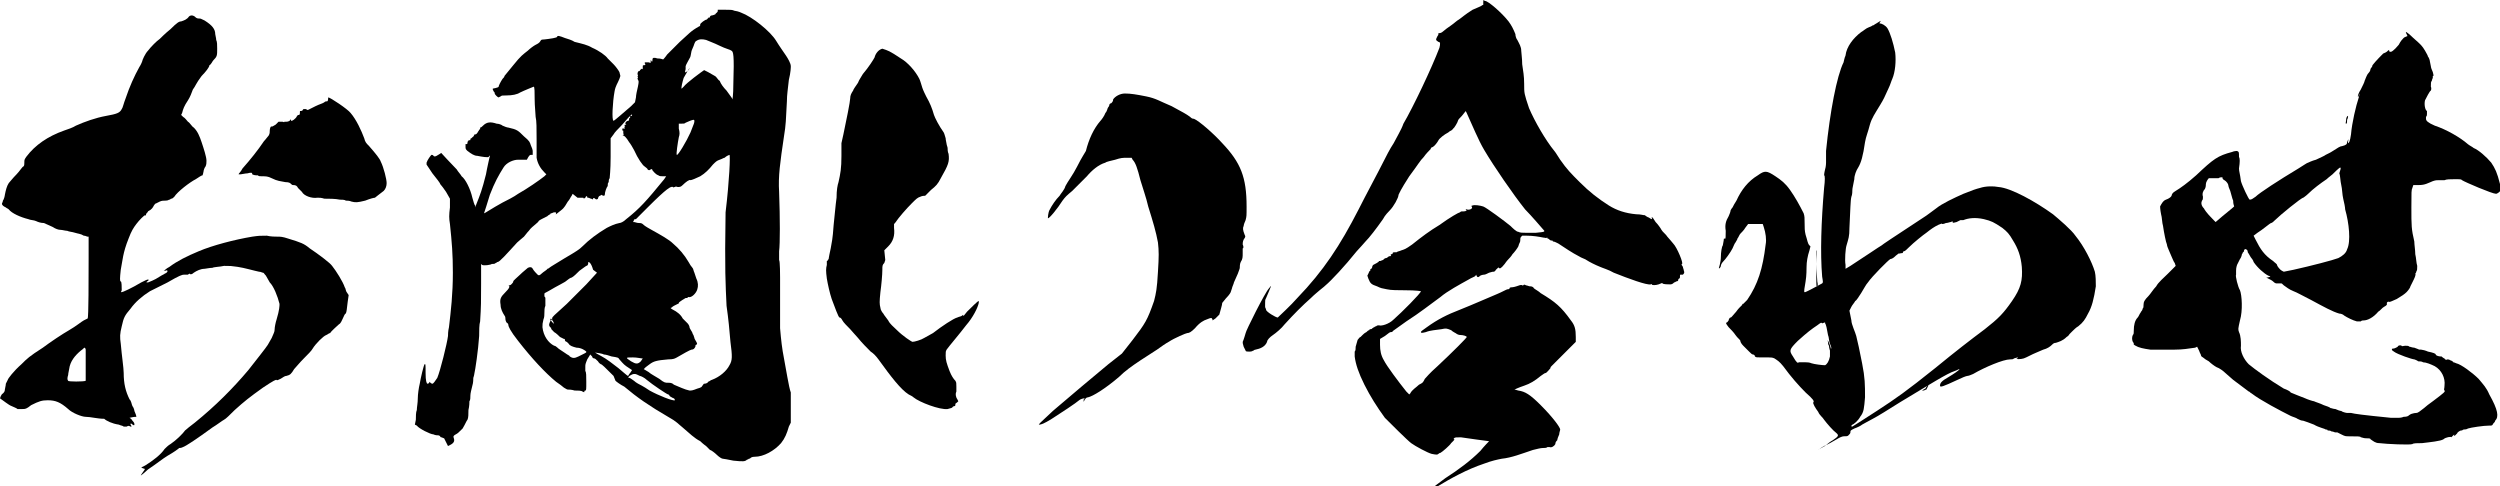
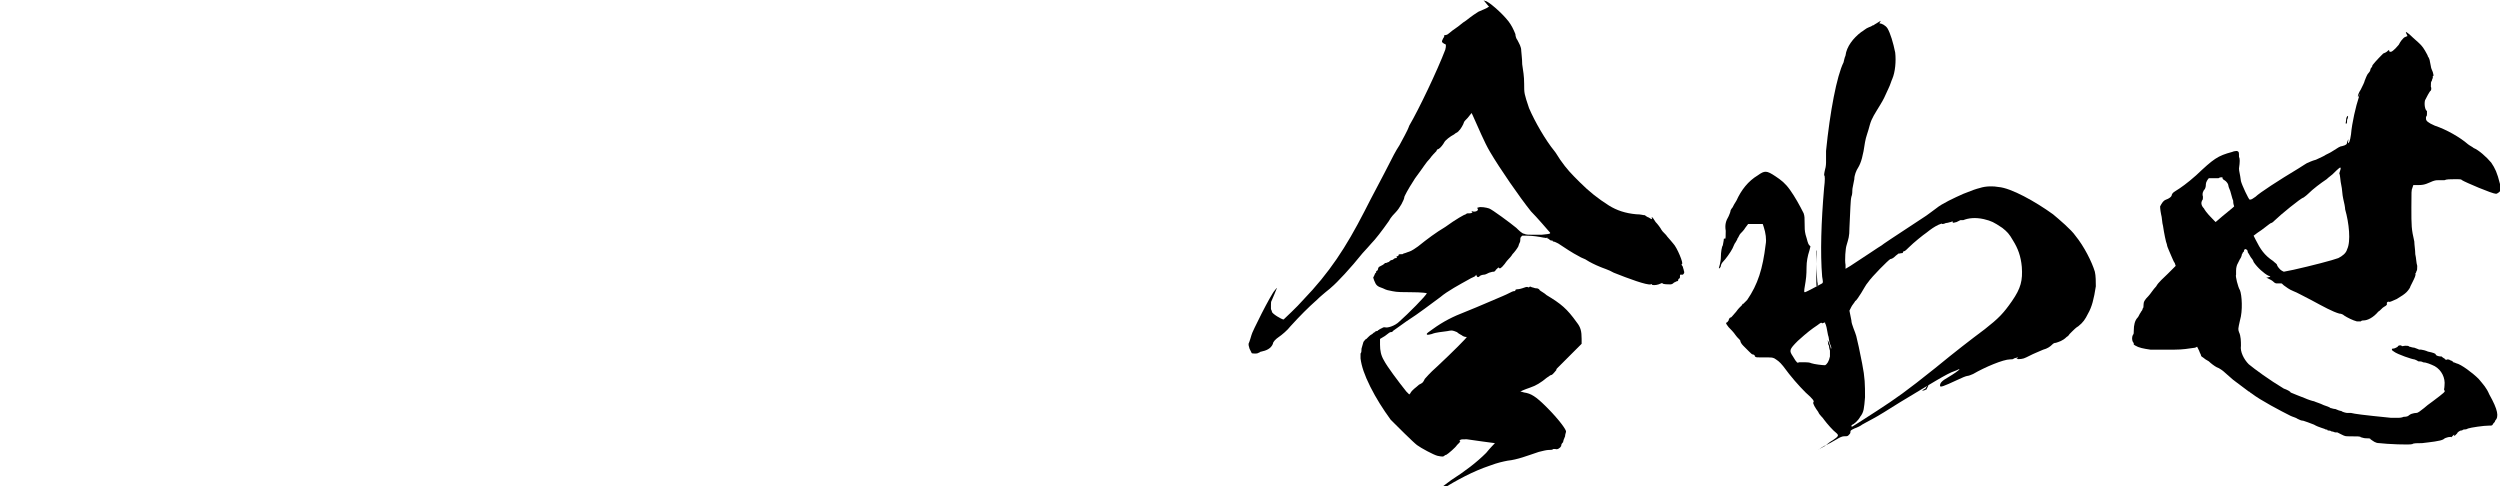
<svg xmlns="http://www.w3.org/2000/svg" version="1.1" id="レイヤー_1" x="0px" y="0px" viewBox="0 0 256.7 49.9" style="enable-background:new 0 0 256.7 49.9;" xml:space="preserve">
  <g>
    <g>
      <g>
        <g>
-           <path d="M20,1.7c0.1,0.1,0.2,0.2,0.4,0.2s0.2,0,0.6,0.2c0.8,0.5,1.1,0.9,1.1,1.4c0,0.1,0.1,0.4,0.1,0.6c0.1,0.2,0.1,0.5,0.1,0.9      c0,0.7,0,0.8-0.4,1.2c-0.1,0.1-0.2,0.4-0.4,0.5c0,0.2-0.4,0.7-0.8,1.1c-0.6,0.8-0.6,1-0.9,1.4c-0.1,0.3-0.3,0.8-0.5,1.1      c-0.4,0.6-0.5,0.9-0.6,1.3l-0.1,0.2l0.2,0.2c0.2,0.1,0.4,0.4,0.5,0.5c0.2,0.1,0.4,0.5,0.6,0.6c0.4,0.4,0.6,0.9,0.8,1.5      c0.2,0.6,0.5,1.5,0.5,1.9c0,0.2,0,0.4-0.1,0.6c-0.1,0.1-0.2,0.4-0.2,0.5S20.8,18,20.8,18c-0.1,0-0.4,0.2-0.7,0.4      c-0.6,0.3-1.9,1.3-2.2,1.8c-0.1,0.1-0.2,0.2-0.3,0.2c-0.1,0-0.1,0.1-0.2,0.1c-0.1,0-0.1,0.1-0.4,0.1c-0.2,0-0.4,0-0.6,0.1      c-0.2,0.1-0.4,0.2-0.4,0.2c-0.1,0-0.1,0.1-0.2,0.2c-0.1,0.2-0.2,0.4-0.6,0.6C15.2,21.8,15,21.9,15,22c0,0.1-0.1,0.2-0.1,0.1      c-0.1,0-0.6,0.5-0.9,0.9c-0.3,0.4-0.5,0.7-0.8,1.5c-0.6,1.5-0.6,2.2-0.8,3.2c-0.1,0.9-0.1,1.2,0,1.2s0.1,0.6,0.1,0.9      c-0.1,0.2-0.1,0.2,0,0.2c0.1,0,1-0.4,2-1c0.4-0.2,0.6-0.3,0.7-0.3s0.1,0.1-0.1,0.2c-0.1,0.1-0.1,0.1,0.1,0.1      c0.2-0.1,0.6-0.2,1.2-0.6c0.3-0.2,0.6-0.3,0.5-0.3s0.1,0,0.2-0.1c0.1-0.1,0.1-0.1,0.1-0.2c0,0-0.1-0.1-0.2,0c-0.1,0-0.3,0-0.2,0      s0.2-0.2,0.6-0.4c0.8-0.6,1.8-1.1,3-1.6c1.4-0.6,3.7-1.2,5.5-1.5c0.7-0.1,0.8-0.1,1.5-0.1c0.4,0.1,0.9,0.1,1.1,0.1      c0.3,0,0.5,0,1.1,0.2c1.3,0.4,1.6,0.5,2.2,1c0.9,0.6,2.1,1.5,2.3,1.8c0.4,0.5,1.1,1.6,1.3,2.2c0.1,0.1,0.1,0.4,0.2,0.5l0.2,0.3      l-0.1,0.7c-0.1,0.8-0.1,1-0.2,1.2c-0.1,0-0.2,0.3-0.3,0.5s-0.2,0.5-0.4,0.6c-0.1,0.1-0.8,0.7-0.9,0.9c-0.1,0-0.2,0.1-0.4,0.2      c-0.3,0.1-1.1,0.9-1.4,1.4c-0.1,0.2-0.5,0.6-0.9,1c-0.5,0.5-0.8,0.9-1,1.1c-0.3,0.5-0.4,0.6-0.8,0.7c-0.2,0-0.4,0.2-0.6,0.3      c-0.2,0.1-0.4,0.2-0.4,0.1c-0.1,0-0.2,0-1.4,0.8c-1.4,1-1.9,1.4-2.9,2.3c-0.5,0.5-0.9,0.9-1.1,1c-0.2,0.1-0.7,0.5-1.2,0.8      c-1.5,1.1-2.7,1.9-3,2c-0.2,0.1-0.3,0.1-0.4,0.1c-0.1,0.1-0.5,0.4-1.2,0.8c-0.5,0.3-1.1,0.8-2,1.4c-0.9,0.8-0.9,0.8-0.4,0.1      c0.1-0.1,0.1-0.2-0.1-0.2l-0.2-0.1l0.4-0.2c0.8-0.5,1.6-1.1,2-1.7c0.1-0.1,0.4-0.4,0.6-0.5c0.6-0.4,1.3-1.1,1.5-1.4      c0.1-0.1,0.6-0.5,1-0.8c2.1-1.7,3.9-3.5,5.5-5.4c0.7-0.9,1.9-2.4,2-2.6l0.4-0.7c0.2-0.5,0.3-0.6,0.3-0.9c0-0.2,0.1-0.7,0.2-1      c0.3-1,0.3-1.4,0.3-1.6c-0.2-0.8-0.6-1.8-1-2.2c-0.1-0.2-0.3-0.5-0.4-0.7c-0.2-0.2-0.2-0.3-0.3-0.3s-0.2-0.1-0.4-0.1      c-0.5-0.1-1.5-0.4-2.2-0.5c-0.7-0.1-0.7-0.1-1.4-0.1c-0.4,0.1-1,0.1-1.2,0.2c-0.3,0-0.7,0.1-0.8,0.1c-0.4,0-0.8,0.2-1.1,0.4      c-0.2,0.2-0.4,0.2-0.4,0.1c0,0-0.1,0-0.2,0.1c-0.2,0-0.4,0-0.4,0c-0.2,0-0.5,0.1-1.7,0.8c-0.8,0.4-1.6,0.8-1.8,0.9      c-0.8,0.5-1.5,1.1-2,1.8c-0.6,0.7-0.7,0.9-0.9,1.8c-0.2,0.8-0.2,1.1-0.1,1.8c0.1,1.2,0.3,2.5,0.3,3c0,1.1,0.2,1.9,0.6,2.7      c0.2,0.2,0.2,0.5,0.3,0.7c0.1,0.1,0.2,0.4,0.2,0.5c0.1,0.2,0.2,0.5,0.2,0.6c0,0-0.1,0-0.1,0c-0.2,0-0.6,0.1-0.6,0.1      s0.2,0.1,0.3,0.3c0.2,0.2,0.2,0.3,0.2,0.4c0,0.1-0.1,0.1-0.3-0.1l-0.1,0l0,0.1c0.1,0.1,0.1,0.2,0.1,0.2s-0.1,0-0.1,0      c-0.2-0.1-0.2-0.1-0.4,0c-0.2,0-0.2,0-0.3,0c-0.1-0.1-0.3-0.1-0.5-0.2c-0.7-0.1-1.3-0.4-1.5-0.6C10,43,9.3,42.8,8.8,42.8      c-0.4,0-1.4-0.4-1.8-0.8c-0.8-0.7-1.3-0.9-2.1-0.9c-0.6,0-0.9,0.1-1.7,0.5C2.7,42,2.6,42,2.3,42c-0.2,0-0.4,0-0.5,0      c-0.1-0.1-0.4-0.2-0.6-0.3c-0.3-0.1-0.9-0.6-1.2-0.8c0,0,0.1-0.4,0.3-0.5c0.1-0.1,0.2-0.2,0.2-0.4c0-0.1,0.1-0.4,0.1-0.6      C0.7,39.2,0.8,39,0.8,39c0-0.1,0.6-0.9,1.4-1.6c0.6-0.6,0.8-0.8,2.2-1.7c0.8-0.6,2-1.4,2.7-1.8c0.7-0.4,1.3-0.9,1.5-1      c0.2-0.1,0.4-0.2,0.4-0.2c0.1-0.1,0.1-4.2,0.1-6.2v-2.2l-0.1,0c-0.1,0-0.2-0.1-0.4-0.1C8.3,24,8,24,7.7,23.9      c-0.3-0.1-0.6-0.1-0.8-0.2c-0.2,0-0.5-0.1-0.7-0.1s-0.5-0.1-0.8-0.3c-0.4-0.2-0.7-0.3-0.9-0.4c-0.3,0-0.6-0.1-0.8-0.2      c-0.2-0.1-0.6-0.1-0.8-0.2c-0.8-0.2-1.7-0.6-2-1c-0.1-0.1-0.2-0.1-0.3-0.2c-0.2-0.1-0.4-0.2-0.4-0.4c0,0,0.1-0.2,0.1-0.3      c0.1-0.1,0.2-0.5,0.2-0.6c0.1-0.5,0.2-0.9,0.4-1.2c0.1-0.1,0.4-0.5,0.8-0.9c0.3-0.3,0.6-0.8,0.7-0.8c0.1-0.1,0.1-0.2,0.1-0.4      c0-0.3,0-0.3,0.2-0.6c0.9-1.2,2.2-2.1,3.9-2.7c0.3-0.1,0.9-0.3,1.2-0.5c0.9-0.4,2-0.8,3.1-1c1.1-0.2,1.4-0.3,1.6-0.7      c0.1-0.1,0.2-0.6,0.4-1.1c0.4-1.2,0.9-2.3,1.4-3.2c0.2-0.3,0.3-0.6,0.3-0.6c0-0.1,0.3-0.8,0.6-1.1c0.3-0.4,0.9-1,1.2-1.2      c0.1-0.1,0.6-0.6,1.1-1c0.7-0.7,0.9-0.8,1.1-0.8c0.3-0.1,0.6-0.2,0.8-0.5C19.5,1.6,19.7,1.5,20,1.7z M8.7,35.7      c-0.1,0-0.1,0.1-0.4,0.3c-0.6,0.5-1.1,1.1-1.2,1.9C7.1,38,7,38.3,7,38.5c-0.1,0.3-0.1,0.5,0,0.6c0,0.1,1.6,0.1,1.8,0L8.8,39      v-1.5c0-0.9,0-1.6,0-1.6C8.8,35.8,8.7,35.7,8.7,35.7z M33.7,10c0.2,0,2,1.2,2.3,1.6c0.6,0.7,1.1,1.8,1.4,2.6      c0.1,0.4,0.2,0.5,0.5,0.8c0.7,0.8,1.1,1.3,1.2,1.6c0.3,0.6,0.6,1.8,0.6,2.2c0,0.3-0.1,0.6-0.3,0.8c-0.5,0.4-0.8,0.6-0.9,0.7      c-0.1,0-0.5,0.1-1,0.3c-0.8,0.2-1,0.2-1.4,0.1c-0.2-0.1-0.5-0.1-0.6-0.1c-0.1-0.1-0.4-0.1-0.6-0.1c-0.5-0.1-1.1-0.1-1.6-0.1      c-0.3-0.1-0.5-0.1-0.7-0.1c-0.6,0.1-1.4-0.2-1.6-0.6c-0.1-0.1-0.2-0.2-0.2-0.2l-0.2-0.2c-0.1-0.2-0.2-0.3-0.5-0.3      c-0.1,0-0.1,0-0.2-0.1c-0.1-0.1-0.2-0.2-0.6-0.2c-0.5-0.1-0.8-0.1-1.4-0.4c-0.4-0.2-0.6-0.2-1-0.2c-0.2,0-0.4,0-0.4-0.1      c0,0-0.1,0-0.2,0c-0.2,0-0.4-0.1-0.4-0.1c0-0.2-0.1-0.2-0.5-0.1c-0.2,0-0.6,0.1-0.7,0.1c-0.2,0-0.2,0-0.2,0      c0-0.1,0.2-0.2,0.4-0.6c0.8-0.9,1.6-1.9,2.2-2.8c0.2-0.2,0.4-0.5,0.5-0.6c0.1-0.2,0.1-0.3,0.1-0.5c0-0.2,0.1-0.5,0.2-0.4      c0.1,0,0.2-0.1,0.4-0.2l0.3-0.3H29c0.1,0,0.2,0.1,0.2,0c0,0,0.1,0,0.2,0c0.2,0,0.4-0.1,0.4-0.2s0.1,0,0.1,0.1      c0,0.1,0.5-0.2,0.6-0.5c0.1-0.1,0.1-0.1,0.2-0.1c0.1,0,0.1-0.2,0.1-0.4c0,0,0,0,0.1,0s0.2-0.1,0.2-0.1c0-0.1,0-0.1,0.3-0.1      l0.2,0.1l0.8-0.4c0.4-0.2,0.8-0.3,0.9-0.4s0.2-0.1,0.3-0.1S33.7,10,33.7,10z" />
-           <path d="M73.8,1h0.6c0.6,0,0.8,0,1,0.1c0.1,0,0.5,0.1,0.7,0.2c1.1,0.4,3,1.9,3.6,2.9c0.3,0.5,0.8,1.2,1,1.5      c0.2,0.3,0.5,0.8,0.5,1.1c0,0.1,0,0.6-0.2,1.4c-0.1,1-0.2,1.5-0.2,2.2c-0.1,1.9-0.1,2.4-0.3,3.6c-0.4,2.7-0.6,4.1-0.5,5.7      c0.1,2.8,0.1,5.3,0,6.1c0,0.6,0,0.9,0,0.9c0.1,0.1,0.1,1.7,0.1,1.8c0,0.1,0,4.2,0,5.2c0.1,1.2,0.2,2.1,0.4,3.1      c0.2,1,0.5,3,0.7,3.5c0,0.1,0,0.5,0,1.7v1.4L81,43.8c-0.2,0.7-0.4,1.2-0.8,1.7c-0.7,0.8-1.8,1.4-2.7,1.4c-0.3,0-0.4,0.1-0.4,0.1      c-0.1,0.1-0.1,0.1-0.2,0.1c0,0-0.1,0.1-0.2,0.1c-0.2,0.2-0.4,0.2-1.4,0.1c-0.5-0.1-1-0.2-1.1-0.2c-0.1,0-0.4-0.2-0.6-0.4      s-0.6-0.5-0.7-0.5c-0.1-0.1-0.2-0.2-0.4-0.4c0,0-0.3-0.2-0.6-0.5c-0.6-0.3-1.1-0.8-1.8-1.4c-0.5-0.4-0.6-0.6-1.5-1.1      c-1.9-1.1-3.2-2-4.5-3.1c-0.4-0.2-0.8-0.5-0.9-0.6L63,38.6c-0.9-0.9-1.2-1.2-1.3-1.2c0,0-0.2-0.1-0.3-0.3      c-0.2-0.2-0.3-0.3-0.4-0.3c-0.1,0-0.2-0.1-0.2-0.2c-0.1-0.1-0.2-0.2-0.2-0.2s-0.1,0.2-0.3,0.5c-0.2,0.5-0.2,0.5-0.2,0.8      c0,0.2,0,0.3,0,0.4c0.1,0.1,0.1,0.5,0.1,1.1c0,0.8,0,0.9-0.1,0.9c0,0-0.1,0-0.1,0.1c0,0.1,0,0.1-0.2,0c-0.1-0.1-0.5-0.1-0.8-0.1      c-0.3-0.1-0.6-0.1-0.7-0.1c-0.1,0-0.2-0.1-0.4-0.2c-0.1-0.1-0.5-0.4-0.8-0.6c-1.1-0.9-2.5-2.4-3.9-4.2c-0.8-1-1-1.5-1-1.6      c0-0.2-0.1-0.2-0.2-0.3c0,0-0.1-0.2-0.1-0.3c0-0.1,0-0.3-0.1-0.4c-0.2-0.3-0.4-0.7-0.4-1.1c-0.1-0.6,0-0.8,0.5-1.3      c0.4-0.4,0.4-0.5,0.4-0.6c-0.1-0.1-0.1-0.1,0-0.1c0,0,0.1,0,0.2-0.1c0.1-0.1,0.2-0.2,0.2-0.3c0-0.1,0.4-0.4,0.7-0.7      c0.3-0.3,0.7-0.6,0.8-0.7c0.2-0.1,0.4-0.1,0.5,0.1s0.4,0.5,0.5,0.6s0.2,0.1,0.4-0.1c0.2-0.2,0.6-0.4,0.6-0.5c0,0,0.1,0,0.2-0.1      c0.1-0.1,0.8-0.5,1.6-1c1.2-0.7,1.5-0.9,1.8-1.2c0.7-0.7,1.5-1.3,2.5-1.9c0.4-0.2,0.8-0.4,1.3-0.5c0.1,0,0.4-0.1,0.7-0.4      c1.4-1.1,2.1-1.9,3.9-4.1l0.2-0.3h-0.3c-0.2,0-0.4,0-0.5-0.1c-0.3-0.1-0.5-0.4-0.6-0.5c0-0.1-0.1-0.2-0.2-0.1s-0.2,0.1-0.3,0      c0-0.1-0.2-0.2-0.3-0.3c-0.2-0.1-0.7-0.8-1.1-1.7c-0.1-0.2-0.4-0.7-0.5-0.8c-0.3-0.5-0.5-0.7-0.7-0.7l-0.1,0h0.1      c0.1,0,0.2-0.1,0.1-0.2c0,0,0-0.1,0-0.2c0-0.1,0-0.1-0.1-0.1c0,0,0-0.1,0-0.1c0,0,0-0.1,0-0.1c0.1,0,0.1,0,0.2,0      c0.1,0,0.1-0.1,0-0.1c0-0.1,0-0.1,0.1-0.1c0,0,0,0,0,0c-0.1-0.1-0.1-0.2,0-0.2c0,0,0.1,0,0.1,0c0,0,0-0.1-0.1-0.1      c0,0,0-0.1,0.1-0.2c0.1-0.1,0.2-0.1,0.2-0.1c0.1,0,0.1-0.1,0.1-0.2c0,0,0-0.1,0.1-0.1c0-0.1,0-0.1,0-0.1c0-0.1,0-0.1,0.1-0.1      c0.1,0,0.1,0,0.1-0.1s0-0.1-0.4,0.3c-0.2,0.2-0.5,0.6-0.8,0.9c-0.2,0.2-0.6,0.6-0.7,0.8l-0.3,0.4v1.9c0,1.4-0.1,2.1-0.1,2.2      c-0.1,0.1-0.1,0.3-0.1,0.4c-0.1,0.1-0.1,0.2-0.1,0.4c-0.1,0.1-0.3,0.6-0.3,0.9c0,0.1-0.1,0.1-0.2,0.1l-0.1-0.1l-0.2,0.1      c-0.1,0-0.2,0.2-0.2,0.3c-0.1,0.1-0.2,0.1-0.3,0c-0.1-0.1-0.2-0.1-0.2,0c0,0.1,0,0.1-0.2,0c-0.1,0-0.2-0.1-0.3-0.1      s-0.1,0-0.1-0.1c-0.1-0.1-0.1-0.1-0.2,0.1c-0.1,0.1-0.2,0.1-0.2,0c-0.1,0-0.1,0-0.4,0l-0.2,0l-0.5-0.4l-0.1,0.2      c-0.1,0.1-0.2,0.4-0.4,0.6c-0.2,0.3-0.3,0.6-0.7,0.9c-0.5,0.4-0.6,0.5-0.5,0.3c0-0.1,0-0.1-0.2-0.1c-0.1,0-0.2,0.1-0.3,0.1      c0,0.1,0,0.1,0,0c0,0-0.1,0-0.1,0.1c-0.1,0-0.1,0.1-0.2,0.1c0,0-0.1,0.1-0.1,0.1c0,0-0.2,0.1-0.4,0.2c-0.2,0.1-0.4,0.2-0.5,0.3      c0,0.1-0.2,0.2-0.4,0.4c-0.1,0.1-0.4,0.3-0.6,0.6c-0.2,0.2-0.4,0.5-0.5,0.6s-0.5,0.4-0.7,0.6c-1.1,1.2-1.8,2-2,2      c-0.1,0-0.1,0.1-0.2,0.1c-0.1,0.1-0.2,0.1-0.3,0.1c0,0,0,0-0.1,0c-0.1,0.1-0.8,0.2-1,0.1l-0.1-0.1l0,2c0,1.9,0,2.3-0.1,3.9      c-0.1,0.3-0.1,1-0.1,1.5c-0.1,1.5-0.4,3.5-0.5,3.9c0,0.1-0.1,0.4-0.1,0.4c0,0.1,0,0.5-0.1,0.8c-0.1,0.4-0.2,0.8-0.2,1      c0,0.2,0,0.5-0.1,0.6c0,0.1,0,0.5-0.1,0.9c0,0.4,0,0.8-0.1,1c-0.1,0.1-0.2,0.4-0.5,0.9c-0.4,0.4-0.5,0.5-0.7,0.6      c-0.2,0.1-0.3,0.2-0.2,0.4c0.1,0.3,0,0.5-0.4,0.7l-0.2,0.1L45.6,45c-0.1,0-0.2-0.1-0.3-0.1c0,0-0.1,0-0.1-0.1      c0,0-0.1-0.1-0.2-0.1s-0.3,0-0.5-0.1c-0.3,0-1.5-0.6-1.7-0.9l-0.2-0.1l0.1-0.5c0-0.3,0-0.8,0.1-1c0-0.3,0.1-0.7,0.1-1.2      c0-0.4,0.1-1.1,0.2-1.5c0.1-0.6,0.4-1.9,0.5-2c0.1-0.1,0.1,0.1,0.1,0.9c0,0.8,0.1,1.1,0.2,1.1s0.2-0.1,0.2-0.2c0,0,0,0,0.1,0.1      c0.1,0.1,0.2,0.1,0.2,0.1c0.1,0,0.3-0.3,0.5-0.6c0.3-0.7,1-3.5,1.1-4.3c0-0.1,0-0.5,0.1-0.9c0.2-1.7,0.4-3.4,0.4-5.6      c0-1.9-0.1-3.1-0.3-5c-0.1-0.6-0.1-0.9,0-1.7l0-0.9l-0.4-0.7c-0.2-0.3-0.5-0.7-0.6-0.8c0-0.1-0.4-0.6-0.8-1.1l-0.6-0.9l0-0.2      c0.1-0.3,0.4-0.7,0.5-0.8c0,0,0.2,0,0.2,0.1c0.1,0.1,0.2,0.1,0.5-0.1c0.2-0.1,0.3-0.2,0.3-0.2s1.1,1.2,1.6,1.7      c0.1,0.2,0.4,0.5,0.5,0.7c0.4,0.3,0.9,1.3,1.1,2.2c0.1,0.3,0.2,0.8,0.3,0.8l0,0.2l0.1-0.3c0.4-1,0.6-1.5,1-3.1      c0.1-0.6,0.4-1.9,0.4-1.9c-0.1,0-0.1,0-0.1,0.1c-0.1,0.1-0.7,0-1.2-0.1c-0.3,0-0.6-0.2-1-0.5c-0.2-0.2-0.2-0.2-0.2-0.5      s0-0.2,0.1-0.2c0,0,0.1,0,0.1-0.1c0-0.1,0-0.1,0-0.1s0.1,0,0-0.1c0,0,0,0,0,0c0.1,0,0.1,0,0.1-0.1c0,0,0.1,0,0.1,0      c0.1,0,0.1,0,0.1-0.1c0,0,0-0.1,0.1-0.1c0,0,0,0,0,0s0.1-0.1,0.1-0.1c0.1-0.1,0.2-0.1,0.1-0.1c0,0,0,0,0.1-0.1c0,0,0,0,0,0      c-0.1,0,0-0.1,0.1-0.1c0.1,0,0.2-0.1,0.3-0.3c0.1-0.1,0.1-0.2,0.1-0.2c0.1,0,0.1,0,0.1-0.1s0-0.1,0-0.1c0.1,0,0.2-0.1,0.3-0.2      c0.4-0.4,0.8-0.4,1.4-0.2c0.2,0,0.5,0.1,0.6,0.2c0.2,0.1,0.5,0.2,0.6,0.2c0.9,0.2,1,0.3,1.6,0.9c0.6,0.5,0.6,0.6,0.7,0.9      c0.1,0.2,0.2,0.5,0.2,0.6c0,0.3,0,0.4,0,0.4c-0.1,0-0.2,0-0.2,0c-0.1,0-0.2,0.1-0.4,0.5c-0.1,0-0.5,0-0.9,0      c-0.5,0-1.2,0.3-1.5,0.8c-0.5,0.8-0.9,1.5-1.4,2.8c-0.2,0.7-0.6,1.9-0.6,1.9c0.1,0,0.8-0.5,1.9-1.1c0.4-0.2,1.2-0.6,1.6-0.9      c0.9-0.5,2.2-1.4,2.7-1.8l0.2-0.2l-0.2-0.2c-0.4-0.4-0.7-0.9-0.8-1.5v-1.9c0-1.1,0-1.9-0.1-2.3c0-0.3-0.1-1.1-0.1-1.8      s0-1.3-0.1-1.3c0,0-1,0.4-1.4,0.6c-0.3,0.2-0.8,0.3-1.4,0.3c-0.4,0-0.5,0-0.6,0.1c0,0-0.2,0.1-0.2,0.1c-0.1,0-0.4-0.3-0.4-0.4      c0-0.1,0-0.1-0.1-0.2c0,0-0.1-0.2-0.1-0.2c0,0,0-0.1,0-0.1S51.2,9,51.2,8.9c0-0.1,0.2-0.5,0.4-0.8c0.1-0.1,0.2-0.2,0.2-0.3      c0,0,0.4-0.5,0.9-1.1c0.8-1,1-1.1,1.5-1.5C54.4,5,54.8,4.7,55,4.6c0.2-0.1,0.4-0.2,0.5-0.4s0.2-0.1,0.8-0.2      c0.8-0.1,0.9-0.2,0.9-0.2c0-0.2,0.3-0.1,0.8,0.1c0.3,0.1,0.7,0.2,1,0.4c0.8,0.2,1.3,0.3,1.8,0.6c0.7,0.3,1.4,0.8,1.6,1.1      c0.1,0.1,0.4,0.4,0.6,0.6c0.2,0.2,0.5,0.6,0.6,0.8l0.1,0.4l-0.1,0.3c-0.2,0.5-0.4,0.7-0.5,1.3c-0.2,1.1-0.3,3-0.1,3      c0.1,0,1.2-1,1.8-1.5l0.4-0.4l0.1-0.5c0-0.2,0.1-0.7,0.2-1.1c0.1-0.5,0.1-0.6,0-0.7c0-0.1-0.1-0.2,0-0.2c0,0,0,0,0-0.1      c-0.1-0.1,0-0.1,0-0.1s0-0.1,0-0.1c-0.1-0.1,0-0.4,0.1-0.4c0.1,0,0.1,0,0.1-0.1c0,0,0-0.1,0,0c0,0,0.1,0,0.1-0.1      c0,0,0-0.1,0.1,0c0.1,0,0.1,0,0.1-0.2c0-0.2,0-0.2,0.1-0.2c0.2,0,0.2-0.1,0.1-0.2c0-0.1,0-0.1,0.1-0.1s0.1,0,0.1,0s0.1,0,0.2,0      c0.2,0.1,0.3,0,0.2-0.1c0-0.1,0-0.1,0-0.1s0.1,0,0.1,0.1c0.1,0.1,0.1-0.1,0.1-0.2c0-0.2,0.2-0.2,0.5-0.1C67.9,6,68,6.1,68.1,6.1      c0,0,0.2-0.2,0.4-0.5c0.2-0.2,0.8-0.8,1.3-1.3c0.9-0.8,1.1-1.1,2-1.6c0.1,0,0.1-0.1,0.1-0.2c0-0.1,0.5-0.5,0.7-0.5      c0-0.1,0.1-0.1,0.1-0.1c0-0.1,0.1-0.1,0.1-0.1c0.1,0,0.1,0,0.1-0.1c0,0,0.1-0.1,0.1-0.1c0.1,0,0.5-0.1,0.5-0.2      c-0.1,0,0,0,0.1-0.1c0.1-0.1,0.1-0.1,0.1-0.2V1z M60.4,26.9c0,0,0,0,0,0.1c0,0.2-0.1,0.3-0.2,0.3c0,0-0.3,0.2-0.7,0.5      c-0.3,0.3-0.6,0.6-0.8,0.7c-0.1,0-0.4,0.2-0.5,0.3c-0.2,0.2-0.9,0.5-1.9,1.1c-0.4,0.2-0.4,0.2-0.4,0.3c0,0.1,0,0.1,0,0.2      c0,0.1,0.1,0.1,0.1,0.2c0,0,0,0.2,0,0.8c-0.1,0.2-0.1,0.5-0.1,0.7c0,0.2,0,0.5-0.1,0.7c-0.1,0.4-0.1,0.5-0.1,0.8      c0.1,0.9,0.6,1.6,1.2,1.9c0.2,0,0.4,0.3,0.6,0.4l0.6,0.4c0.1,0.1,0.4,0.2,0.4,0.3c0.3,0.2,0.5,0.2,0.9,0      c0.2-0.1,0.4-0.2,0.6-0.3c0.2-0.1,0.2-0.1,0.2-0.2c-0.1-0.1-0.5-0.4-1-0.4c-0.4-0.1-0.7-0.2-0.8-0.4c0,0-0.1-0.1-0.2-0.2      c-0.1,0-0.2-0.1-0.2-0.2c0-0.1,0-0.1-0.1-0.1c0,0-0.2-0.1-0.4-0.2c-0.1-0.1-0.4-0.4-0.6-0.5c-0.2-0.2-0.4-0.4-0.3-0.4      c0.1,0,0,0-0.1-0.1c-0.2-0.2-0.1-0.4,0-0.6c0-0.1,0-0.2,0-0.1c0,0.1,0.2-0.1,0.2-0.2c0-0.2,0.1-0.2,1.5-1.5c0.4-0.4,1.3-1.3,2-2      l1.1-1.2l-0.4-0.3C60.7,27,60.5,26.9,60.4,26.9z M56.5,32.8c0,0,0.3,0.5,0.4,0.4c0,0-0.1-0.1-0.1-0.2c-0.1-0.1-0.1-0.1-0.1-0.2      C56.6,32.7,56.5,32.7,56.5,32.8z M61.1,36.2c0,0,0.3,0.2,0.7,0.4c0.4,0.2,1.2,0.8,1.7,1.2c0.5,0.4,0.9,0.8,1,0.8      c0,0,0.1-0.2,0.2-0.3l0.2-0.3l-0.6-0.4c-0.3-0.2-0.6-0.6-0.7-0.7c-0.1-0.2-0.2-0.2-0.8-0.3c-0.3-0.1-0.6-0.2-0.8-0.2      C61.9,36.3,61.1,36.2,61.1,36.2z M65,36.7c-0.8,0-0.8,0-0.2,0.4c0.5,0.3,0.7,0.3,1,0l0.2-0.3h-0.1C65.8,36.8,65.4,36.7,65,36.7z       M65.2,38.4c-0.2,0-0.2,0-0.4,0.1c-0.2,0.1-0.4,0.3-0.2,0.3c0.1,0,0.2,0.1,0.5,0.3c0.2,0.2,0.6,0.4,0.8,0.5      c0.2,0.1,0.5,0.3,0.8,0.5c0.9,0.5,2.4,1.1,2.6,1c0,0,0-0.1-0.1-0.2c-0.1,0-0.2-0.1-0.4-0.2c-0.1-0.1-0.1-0.2-0.2-0.2      c-0.1,0-1.6-1-2.2-1.5c-0.2-0.2-0.6-0.4-0.7-0.4C65.5,38.5,65.3,38.4,65.2,38.4z M74.9,15.9c0,0-0.3,0.1-0.5,0.3      c-0.1,0-0.2,0.1-0.5,0.2c-0.3,0.1-0.4,0.2-0.7,0.5c-0.4,0.5-0.8,0.9-1.3,1.2c-0.4,0.2-0.9,0.4-1,0.4c-0.1-0.1-0.5,0.2-0.8,0.5      c-0.2,0.2-0.3,0.2-0.5,0.2c-0.1,0-0.2-0.1-0.3,0c-0.1,0-0.2,0.1-0.2,0c-0.2-0.1-0.6,0.1-2.6,2.1c-0.6,0.6-1.2,1.2-1.2,1.2      c-0.1,0-0.2,0-0.2,0.1L65,22.8l0.1,0c0.1,0,0.3,0.1,0.5,0.1c0.2,0,0.3,0,0.5,0.2c0.1,0.1,0.6,0.4,0.8,0.5c0.9,0.5,1.8,1,2.2,1.4      c0.6,0.5,1.2,1.2,1.6,1.9c0.1,0.2,0.3,0.5,0.4,0.6c0.1,0.1,0.1,0.3,0.2,0.5l0.2,0.6c0.2,0.4,0.2,0.8,0.1,1.1      c-0.1,0.4-0.6,0.9-0.9,0.8c-0.1,0-0.1,0-0.1,0.1c-0.1,0-0.1,0-0.2,0c0,0-0.7,0.4-0.7,0.5c0,0.1-0.1,0.1-0.1,0.1      s-0.2,0.1-0.4,0.2s-0.2,0.2-0.3,0.2c-0.1,0,0,0.1,0.2,0.2c0.4,0.2,0.8,0.5,1,0.9c0.1,0.1,0.4,0.4,0.5,0.5      c0.1,0.1,0.2,0.3,0.2,0.4c0,0.1,0.1,0.2,0.2,0.4c0.1,0.1,0.1,0.3,0.2,0.4l0.1,0.3c0,0.1,0.1,0.2,0.2,0.4c0.1,0.2,0.1,0.2,0,0.3      c-0.1,0-0.1,0.1-0.1,0.2c-0.1,0.2-0.2,0.3-0.4,0.3c-0.1,0-1,0.5-1.5,0.8c-0.2,0.1-0.3,0.2-0.9,0.2c-1.2,0.1-1.5,0.2-1.9,0.5      c-0.1,0.1-0.3,0.2-0.4,0.3l-0.2,0.2l0.5,0.3c0.2,0.2,0.8,0.5,1.1,0.7c0.5,0.4,0.6,0.4,0.9,0.4c0.2,0,0.4,0,0.6,0.2      c0.5,0.2,1.1,0.5,1.6,0.6c0.2,0,0.3,0,0.8-0.2c0.4-0.1,0.5-0.2,0.5-0.3c0.1,0,0.1-0.2,0.2-0.2c0.2,0,0.4-0.1,0.4-0.2      c0.1,0,0.3-0.2,0.4-0.2c0.8-0.3,1.5-0.9,1.8-1.5c0.3-0.5,0.3-0.9,0.1-2.4c-0.1-1.2-0.2-2.3-0.4-3.7c-0.1-2.2-0.2-3.6-0.1-9.6      C74.9,18.5,75,15.9,74.9,15.9z M71.2,12.3c-0.1,0-0.6,0.2-0.8,0.3c-0.1,0.1-0.2,0.1-0.5,0.1c-0.1,0-0.2,0-0.2,0s0,0.2,0,0.5      c0.1,0.4,0.1,0.6,0,0.9c-0.1,0.5-0.3,1.8-0.2,1.8c0.1,0.1,1-1.4,1.4-2.3c0.4-1,0.4-1,0.4-1.2C71.3,12.4,71.3,12.3,71.2,12.3z       M71.5,4.2c-0.2,0.1-0.2,0.4-0.4,0.8S71,5.7,70.8,6c-0.1,0.2-0.4,0.7-0.4,0.8s0,0.1,0,0.3c-0.1,0.4-0.1,0.4,0.2,0.2      C70.7,7.1,70.8,7,70.8,7c0,0,0,0.1-0.2,0.3c-0.1,0.2-0.3,0.5-0.4,0.7c-0.1,0.3-0.3,1.1-0.2,1.1c0,0,0.1-0.1,0.2-0.2      c0.3-0.4,1.8-1.5,2.1-1.7c0,0,0.2,0.1,0.4,0.2c0.2,0.1,0.5,0.3,0.7,0.4c0.2,0.1,0.3,0.4,0.5,0.5C74,8.6,74.3,9,74.6,9.3      c0.5,0.7,0.6,0.8,0.6,0.9s0.1-0.4,0.1-1.6c0.1-3,0-3.3-0.2-3.4c-0.1-0.1-0.6-0.2-1.2-0.5s-1.2-0.5-1.4-0.6      C72.1,4,71.8,4,71.5,4.2z" />
-           <path d="M92.5,6c0.7,0.4,1.5,1.3,1.9,2.1c0.1,0.2,0.2,0.6,0.3,0.9c0.1,0.3,0.3,0.7,0.4,0.9c0.4,0.7,0.6,1.2,0.8,1.9      c0.1,0.3,0.5,1.1,1,1.8c0.1,0.2,0.1,0.3,0.2,0.6c0,0.2,0.1,0.5,0.1,0.6s0.1,0.3,0.1,0.4s0,0.4,0.1,0.6c0.1,0.8,0,1.1-0.8,2.5      c-0.3,0.6-0.5,0.8-1,1.2c-0.5,0.5-0.6,0.6-0.6,0.6c-0.1,0-0.3,0-0.5,0.1c-0.3,0.1-0.4,0.2-0.9,0.7s-1.3,1.4-1.7,2L91.8,23l0,0.4      c0.1,0.8-0.1,1.4-0.6,1.9l-0.4,0.4l0.1,1L90.8,27c-0.2,0.2-0.2,0.3-0.2,0.7c0,0.5-0.1,1.6-0.2,2.3c-0.1,1-0.1,1.2,0,1.6      c0,0.2,0.2,0.5,0.3,0.6c0.1,0.2,0.3,0.4,0.5,0.7c0.2,0.4,0.5,0.6,0.9,1c0.6,0.6,1.5,1.2,1.6,1.2c0.2,0,0.9-0.2,1.2-0.4      c0.2-0.1,0.7-0.4,0.9-0.5c0.9-0.7,2.1-1.5,2.5-1.6c0.2-0.1,0.4-0.1,0.5-0.2c0.1-0.1,0.1-0.1,0.1,0s0.1,0,0.4-0.4      c0.4-0.4,1.1-1.1,1.2-1.1c0,0,0,0.1,0,0.2c-0.1,0.5-0.6,1.5-1.3,2.3c-0.6,0.8-1.8,2.2-2,2.5c-0.1,0.2-0.1,0.2-0.1,0.6      c0,0.5,0.1,0.8,0.4,1.6c0.2,0.5,0.4,0.8,0.6,1c0.1,0.2,0.1,0.2,0.1,0.6c0,0.2,0,0.4,0,0.5c-0.1,0.2-0.1,0.5,0.1,0.8l0.1,0.2      l-0.1,0.1c-0.1,0.1-0.2,0.1-0.2,0.2s0,0.2-0.1,0.2c0,0-0.1,0-0.2,0.1c0,0.1-0.2,0.1-0.5,0.2c-0.8,0.1-2.9-0.7-3.5-1.2      c-0.1-0.1-0.3-0.2-0.5-0.3c-0.8-0.5-1.8-1.8-3.1-3.6c-0.3-0.4-0.5-0.6-0.8-0.8c-0.4-0.4-0.9-0.9-1.3-1.4      c-0.2-0.2-0.7-0.8-0.8-0.9c-0.3-0.3-0.7-0.7-0.8-0.9s-0.2-0.3-0.3-0.3c-0.1,0-0.5-1.1-0.8-1.9c-0.2-0.6-0.4-1.5-0.5-2.1      c-0.1-0.8-0.1-1,0-1.4c0-0.2,0-0.4,0-0.4c0,0,0.1,0,0.1-0.1c0.1-0.1,0.1-0.1,0.1-0.2s0.1-0.5,0.2-1c0.1-0.6,0.2-0.9,0.3-2.4      c0.1-0.9,0.2-2.1,0.3-2.8c0-0.8,0.1-1.3,0.2-1.6c0.2-0.9,0.3-1.4,0.3-2.7v-1.3l0.2-0.9c0.3-1.4,0.7-3.4,0.7-3.7s0.1-0.5,0.3-0.8      c0-0.1,0.3-0.5,0.5-0.8c0.1-0.3,0.4-0.7,0.5-0.9c0.6-0.7,1.1-1.5,1.2-1.7c0.1-0.4,0.4-0.8,0.8-0.9C91.2,5.2,91.3,5.2,92.5,6z       M117.7,9.9c1,0.2,1.4,0.5,2.6,1c1.1,0.6,1.5,0.8,1.9,1.1c0.1,0.1,0.2,0.2,0.4,0.2c0.5,0.2,2,1.5,2.9,2.5c1.9,2,2.5,3.5,2.5,6.5      c0,1,0,1-0.1,1.4c-0.1,0.2-0.2,0.5-0.2,0.6c-0.1,0.2-0.1,0.4,0.1,0.9c0.1,0.2,0.1,0.2-0.1,0.5c-0.1,0.2-0.1,0.4-0.1,0.5      c0.1,0.2,0.1,0.4,0,0.4c0,0,0,0.2,0,0.5c0,0.4,0,0.6-0.2,0.9c-0.1,0.2-0.1,0.5-0.1,0.6c0,0.1-0.1,0.3-0.2,0.6      c-0.1,0.2-0.3,0.7-0.4,0.9c0,0.1-0.2,0.5-0.2,0.6l-0.1,0.3c0,0.1-0.2,0.4-0.4,0.6c-0.2,0.2-0.4,0.5-0.5,0.6      c0,0.2-0.2,0.8-0.3,1.2c0,0-0.2,0.2-0.4,0.4l-0.3,0.2l0-0.1c-0.1-0.2-0.1-0.2-0.6,0c-0.3,0.1-0.7,0.3-1.2,0.9      c-0.4,0.4-0.6,0.5-0.8,0.5c-0.1,0-1.3,0.5-1.9,0.9c-0.2,0.1-0.8,0.5-1.2,0.8l-1.7,1.1c-0.9,0.6-1.6,1.1-2.2,1.7      c-1.4,1.2-2.7,2-3.2,2.1c-0.2,0-0.3,0.2-0.4,0.4c0,0,0,0,0,0c-0.1,0-0.1,0,0-0.1c0,0,0,0,0,0c-0.1,0,0-0.1,0-0.1      c0.1,0,0.1-0.1,0-0.1c-0.1,0-0.4,0.1-0.5,0.2c-0.2,0.2-2,1.4-2.8,1.9c-0.8,0.5-1.1,0.6-1.3,0.6c-0.1,0,0-0.1,1.4-1.4      c2-1.7,4-3.4,5.7-4.8l1.4-1.1l1.1-1.4c1.3-1.7,1.5-2,2.2-4c0.2-0.8,0.3-1.2,0.4-3c0.1-1.6,0.1-2.1,0-3c-0.2-1.1-0.5-2.1-1-3.7      c-0.2-0.9-0.6-2-0.8-2.7c-0.3-1.2-0.5-1.8-0.8-2.1l-0.1-0.2h-0.5c-0.4,0-0.6,0-1.2,0.2c-0.4,0.1-0.9,0.2-1,0.3      c-0.7,0.2-1.4,0.8-1.9,1.4c-0.6,0.6-0.9,0.9-1.5,1.5c-0.6,0.5-0.7,0.6-1,1c-0.5,0.8-1.4,1.9-1.5,1.8c0,0,0-0.6,0.2-0.9      c0.2-0.4,0.6-1,1-1.4c0.1-0.2,0.5-0.6,0.6-1c0.2-0.4,0.8-1.2,1.2-2c0.5-1,0.8-1.4,0.9-1.6c0.3-1.2,0.8-2.3,1.5-3.1      c0.1-0.1,0.4-0.5,0.5-0.8c0.2-0.2,0.2-0.5,0.3-0.6c0,0,0.1-0.1,0.1-0.2c0-0.1,0.1-0.2,0.2-0.2c0.1-0.1,0.2-0.2,0.2-0.4      c0.2-0.3,0.7-0.6,1.2-0.6C116.1,9.6,116.7,9.7,117.7,9.9z" />
-           <path d="M152.4,0c0,0.1,0,0.1,0.1,0.1c0.3,0,1.7,1.2,2.4,2.1c0.3,0.4,0.5,0.8,0.7,1.3c0,0.2,0.1,0.5,0.2,0.6      c0.2,0.4,0.4,0.7,0.4,1.1c0,0.2,0.1,0.8,0.1,1.4c0.1,0.7,0.2,1.2,0.2,2c0,1,0,1,0.5,2.5c0.6,1.4,1.7,3.3,2.6,4.4      c0.1,0.1,0.4,0.6,0.6,0.9c0.7,1,1.1,1.4,2,2.3c1,1,1.9,1.7,3,2.4c0.8,0.5,1.7,0.8,2.8,0.9c0.5,0,0.7,0.1,0.9,0.1      c0.1,0.1,0.3,0.2,0.3,0.2c0.1,0,0.3,0.2,0.4,0.2c0.1,0,0-0.1,0-0.1c0,0,0-0.1,0-0.1c0.1,0,0.2,0.2,0.4,0.5      c0.2,0.2,0.5,0.6,0.6,0.8c0.1,0.2,0.5,0.5,0.6,0.7c0.2,0.2,0.5,0.6,0.6,0.7c0.4,0.4,1.1,2.1,0.9,2.1c-0.1,0.1,0,0.1,0.1,0.3      c0,0.1,0.1,0.3,0.1,0.4c0.1,0.2,0,0.3-0.1,0.4c0,0-0.1,0-0.2,0s-0.1,0-0.1,0.2c0,0.1,0,0.2-0.1,0.2c-0.1,0.1-0.1,0.2-0.1,0.2      c0.1,0-0.1,0.1-0.2,0.1c0,0-0.1,0.1-0.2,0.1c-0.1,0.1-0.2,0.2-0.4,0.2c-0.2,0-0.7,0-0.8-0.1c0-0.1-0.1,0-0.4,0.1      c-0.3,0.1-0.7,0.1-0.7,0s-0.1,0-0.1,0c-0.4,0.1-2.3-0.6-3.8-1.2c-0.5-0.3-1.2-0.5-1.4-0.6c-0.5-0.2-1.1-0.5-1.4-0.7      c-0.1-0.1-0.5-0.2-0.8-0.4c-0.6-0.3-1.5-0.9-2.1-1.3c-0.2-0.1-0.4-0.2-0.5-0.2s0,0-0.1-0.1c0,0-0.1,0-0.1,0s-0.1,0-0.2-0.1      s-0.1-0.1-0.2-0.1c0,0,0,0,0,0c0-0.1,0-0.1-0.1-0.1c0,0.1-0.1,0-0.3,0c-0.5-0.1-1.1-0.2-1.7-0.2h-0.5l-0.1,0.1      c-0.1,0.1-0.1,0.2-0.1,0.4c0,0.2-0.1,0.2-0.2,0.6c-0.1,0.2-0.4,0.6-0.6,0.8c-0.1,0.2-0.4,0.5-0.4,0.5s-0.2,0.2-0.4,0.5      c-0.4,0.5-0.5,0.5-0.6,0.4c0-0.1-0.1,0-0.3,0.2c-0.1,0.2-0.2,0.2-0.3,0.2c0,0-0.1,0-0.4,0.1c-0.2,0.1-0.4,0.2-0.5,0.2      c0,0-0.2,0-0.4,0.1c-0.2,0.2-0.3,0.2-0.4,0l0-0.1l-0.1,0.1c0,0.1-0.4,0.2-0.7,0.4c-0.9,0.5-2.2,1.2-2.9,1.8      c-1.1,0.8-2.1,1.6-3.5,2.5c-0.7,0.5-1.4,1-1.4,1c0,0.1-0.1,0.1-0.2,0.1c-0.1,0-0.2,0.1-0.6,0.4l-0.5,0.3v0.6      c0,0.6,0.1,1.1,0.4,1.6c0.3,0.6,1.5,2.2,2.3,3.2l0.3,0.3l0.1-0.1c0.2-0.4,0.6-0.6,0.9-0.9c0.4-0.2,0.4-0.2,0.6-0.6      c0.2-0.2,0.4-0.5,1.3-1.3c1.5-1.4,3.1-3,3-3c0-0.1-0.4-0.2-0.6-0.2c-0.1,0-0.2,0-0.4-0.1c-0.1-0.1-0.4-0.2-0.6-0.4      c-0.5-0.2-0.5-0.2-1-0.1c-0.6,0.1-1.1,0.1-1.6,0.3c-0.4,0.1-0.5,0.1-0.5,0c0-0.1,0.2-0.2,0.6-0.5c1.1-0.8,2.1-1.3,3.4-1.8      c1.5-0.6,2.6-1.1,3.8-1.6c0.5-0.2,1-0.5,1.1-0.5c0.1,0,0.2,0,0.2-0.1c0-0.1,0.2-0.1,0.2-0.1s0.2,0,0.5-0.1      c0.3-0.1,0.5-0.2,0.6-0.1c0,0,0,0,0.1,0c0.1-0.1,0.1-0.1,0.3,0c0.1,0,0.3,0.1,0.4,0.1c0.1,0,0.3,0,0.4,0.2      c0.1,0.1,0.5,0.3,0.7,0.5c1.5,0.9,2.1,1.4,3.1,2.8c0.4,0.5,0.5,0.9,0.5,1.7v0.5l-1.2,1.2c-0.6,0.6-1.2,1.2-1.3,1.3      c-0.1,0.1-0.1,0.1-0.1,0.2c0,0-0.4,0.5-0.5,0.5c-0.1,0-0.2,0.1-0.5,0.3c-0.6,0.5-1.1,0.8-1.7,1c-0.6,0.2-1,0.4-1,0.4      c0,0,0.1,0,0.4,0.1c0.7,0.1,1.2,0.4,2.3,1.5c1.3,1.3,2,2.3,2,2.5c0,0.1-0.1,0.3-0.1,0.5c-0.1,0.2-0.2,0.5-0.2,0.6      c-0.1,0.1-0.2,0.2-0.2,0.4c-0.1,0.2-0.4,0.4-0.6,0.3c-0.1,0-0.2,0-0.2,0c-0.1,0.1-0.3,0.1-0.5,0.1c-0.2,0-0.6,0.1-1,0.2      c-1.2,0.4-2.2,0.8-3.2,0.9c-0.5,0.1-1,0.2-1.8,0.5c-1.8,0.6-3.4,1.5-4.9,2.4c-0.5,0.2-0.8,0.5-0.9,0.5c-0.1,0,1-0.8,1.8-1.4      c1.4-0.9,2.6-1.8,3.6-2.8c0.4-0.5,0.9-1,0.9-1c-0.1,0-2.2-0.3-2.9-0.4c-0.5,0-0.6,0-0.7,0.1c0,0-0.1,0.1,0,0.1      c0.1,0,0,0.1-0.1,0.2c-0.1,0.1-0.2,0.2-0.2,0.2c-0.1,0.2-0.9,0.9-1.1,1c-0.1,0-0.2,0.1-0.2,0.1c-0.1,0.1-0.2,0.1-0.7,0      c-0.4-0.1-1.7-0.8-2.1-1.1c-0.4-0.3-2.1-2-2.7-2.6c-0.8-1.1-1.5-2.2-2.1-3.4c-0.6-1.2-0.9-2.1-1-2.9c0-0.2,0-0.4,0-0.5      c0.1-0.1,0.1-0.3,0.1-0.5c0.1-0.3,0.1-0.4,0.2-0.7c0.1-0.1,0.2-0.3,0.3-0.3c0,0,0.1-0.1,0.2-0.2c0.1-0.1,0.2-0.2,0.4-0.3      c0.1-0.1,0.2-0.2,0.3-0.2c0-0.1,0.1-0.1,0.1-0.1s0.2,0,0.2-0.1c0.1,0,0.1-0.1,0.2-0.1c0,0,0.1-0.1,0.2-0.1      c0.1-0.1,0.2-0.1,0.3-0.1c0.2,0.1,1-0.1,1.5-0.6c0.8-0.7,2.8-2.7,2.8-2.9c0,0-0.4-0.1-1.7-0.1c-0.6,0-1.4,0-1.8-0.1      c-0.5-0.1-0.6-0.1-1-0.3c-0.6-0.2-0.7-0.3-0.9-0.8l-0.1-0.3l0.1-0.2c0.1-0.2,0.1-0.3,0.2-0.3c0,0,0,0,0-0.1c0,0,0-0.1,0.1-0.1      c0,0,0.1-0.1,0.1-0.2c0-0.1,0.1-0.2,0.1-0.2c0.2-0.1,0.6-0.3,0.6-0.4c0,0,0,0,0.1,0c0.1,0,0.2-0.1,0.3-0.1      c0.1-0.1,0.2-0.2,0.3-0.2c0.1,0,0.2-0.1,0.2-0.1c0,0,0.1-0.1,0.2-0.1c0.1,0,0.2,0,0.1-0.1c0-0.1,0-0.1,0.1-0.1      c0,0,0.1,0,0.1-0.1c0-0.1,0.1-0.1,0.2-0.1c0,0,0.1,0,0.2,0c0.1-0.1,0.3-0.1,0.5-0.2c0.3-0.1,0.4-0.1,1.1-0.6      c1-0.8,1.8-1.4,2.8-2c1.1-0.8,2-1.3,2.1-1.3c0,0,0.1-0.1,0.2-0.1c0,0,0.1,0,0.2,0c0.2,0,0.4-0.1,0.2-0.2c0,0,0-0.1,0.1,0      c0.3,0.1,0.7-0.1,0.5-0.3c0-0.1,0-0.1,0.1-0.1c0.2-0.1,0.8,0,1.1,0.1c0.3,0.1,2.2,1.5,2.8,2c0.2,0.2,0.6,0.6,0.8,0.6      c0.2,0.1,0.4,0.1,0.8,0.1c0.3,0,0.7,0,1,0c1-0.1,1-0.1,0.7-0.4c0,0-1.2-1.4-1.8-2c-1.2-1.5-3.2-4.4-4.2-6.1      c-0.6-1-1.2-2.5-1.8-3.8l-0.1-0.2l-0.4,0.5c-0.2,0.2-0.4,0.4-0.4,0.5c0,0.1-0.4,0.8-0.5,0.8c0,0,0,0.1-0.1,0.1      c0,0.1-0.2,0.1-0.4,0.3c-0.4,0.2-0.9,0.6-1,0.8c-0.1,0.2-0.4,0.6-0.6,0.7c-0.1,0-0.2,0.1-0.2,0.2c-0.1,0.1-0.5,0.5-0.7,0.8      c-0.4,0.4-0.6,0.8-1.5,2c-0.9,1.4-1,1.7-1.1,1.9c0,0.3-0.5,1.2-0.9,1.6c-0.1,0.1-0.5,0.5-0.7,0.9c-0.7,1-1.4,1.9-1.8,2.3      c-0.1,0.1-0.6,0.7-0.9,1c-1.2,1.5-2.6,3-3.2,3.5c-0.2,0.2-0.5,0.4-0.6,0.5c-0.1,0.1-0.5,0.4-0.9,0.8c-0.9,0.8-1.7,1.6-2.7,2.7      c-0.3,0.4-0.9,0.9-1.2,1.1c-0.3,0.2-0.6,0.5-0.6,0.7c-0.2,0.5-0.7,0.7-1.2,0.8c-0.1,0-0.2,0.1-0.2,0.1c-0.1,0-0.1,0.1-0.4,0.1      c-0.2,0-0.4,0-0.4-0.1c0,0-0.1-0.2-0.2-0.4c-0.1-0.3-0.1-0.4-0.1-0.5c0.1-0.2,0.3-0.9,0.3-0.9c0-0.2,2-4.2,2.4-4.6      c0.1-0.1,0.2-0.3,0.2-0.2c0,0-0.4,1-0.5,1.2c-0.1,0.2-0.1,0.2-0.1,0.5v0.4c0,0.1,0.1,0.2,0.1,0.3c0,0.2,1,0.8,1.2,0.8      c0.1-0.1,1.4-1.3,2-2c2.7-2.8,4.4-5.4,6.3-9.1c0.7-1.4,2-3.8,2.6-5c0.2-0.4,0.6-1.2,1-1.8c0.3-0.6,0.8-1.4,1-2      c1-1.7,2.9-5.7,3.7-7.8c0.1-0.4,0.1-0.6-0.1-0.6c-0.3-0.2-0.3-0.2-0.1-0.6c0.1-0.1,0.1-0.2,0.1-0.3c0,0,0,0,0.1,0      c0,0,0.2,0,0.4-0.2c0.1-0.1,0.5-0.4,0.8-0.6c0.3-0.2,0.6-0.5,0.8-0.6c0.3-0.2,0.6-0.5,1.4-1c0.5-0.2,0.9-0.4,0.9-0.4      c0,0,0.1-0.1,0.2-0.1C152.3,0,152.3,0,152.4,0z" />
+           <path d="M152.4,0c0,0.1,0,0.1,0.1,0.1c0.3,0,1.7,1.2,2.4,2.1c0.3,0.4,0.5,0.8,0.7,1.3c0,0.2,0.1,0.5,0.2,0.6      c0.2,0.4,0.4,0.7,0.4,1.1c0,0.2,0.1,0.8,0.1,1.4c0.1,0.7,0.2,1.2,0.2,2c0,1,0,1,0.5,2.5c0.6,1.4,1.7,3.3,2.6,4.4      c0.1,0.1,0.4,0.6,0.6,0.9c0.7,1,1.1,1.4,2,2.3c1,1,1.9,1.7,3,2.4c0.8,0.5,1.7,0.8,2.8,0.9c0.5,0,0.7,0.1,0.9,0.1      c0.1,0.1,0.3,0.2,0.3,0.2c0.1,0,0.3,0.2,0.4,0.2c0.1,0,0-0.1,0-0.1c0,0,0-0.1,0-0.1c0.1,0,0.2,0.2,0.4,0.5      c0.2,0.2,0.5,0.6,0.6,0.8c0.1,0.2,0.5,0.5,0.6,0.7c0.2,0.2,0.5,0.6,0.6,0.7c0.4,0.4,1.1,2.1,0.9,2.1c-0.1,0.1,0,0.1,0.1,0.3      c0,0.1,0.1,0.3,0.1,0.4c0.1,0.2,0,0.3-0.1,0.4c0,0-0.1,0-0.2,0s-0.1,0-0.1,0.2c0,0.1,0,0.2-0.1,0.2c-0.1,0.1-0.1,0.2-0.1,0.2      c0.1,0-0.1,0.1-0.2,0.1c0,0-0.1,0.1-0.2,0.1c-0.1,0.1-0.2,0.2-0.4,0.2c-0.2,0-0.7,0-0.8-0.1c0-0.1-0.1,0-0.4,0.1      c-0.3,0.1-0.7,0.1-0.7,0s-0.1,0-0.1,0c-0.4,0.1-2.3-0.6-3.8-1.2c-0.5-0.3-1.2-0.5-1.4-0.6c-0.5-0.2-1.1-0.5-1.4-0.7      c-0.1-0.1-0.5-0.2-0.8-0.4c-0.6-0.3-1.5-0.9-2.1-1.3c-0.2-0.1-0.4-0.2-0.5-0.2s0,0-0.1-0.1c0,0-0.1,0-0.1,0s-0.1,0-0.2-0.1      s-0.1-0.1-0.2-0.1c0,0,0,0,0,0c0-0.1,0-0.1-0.1-0.1c0,0.1-0.1,0-0.3,0c-0.5-0.1-1.1-0.2-1.7-0.2h-0.5l-0.1,0.1      c-0.1,0.1-0.1,0.2-0.1,0.4c0,0.2-0.1,0.2-0.2,0.6c-0.1,0.2-0.4,0.6-0.6,0.8c-0.1,0.2-0.4,0.5-0.4,0.5s-0.2,0.2-0.4,0.5      c-0.4,0.5-0.5,0.5-0.6,0.4c0-0.1-0.1,0-0.3,0.2c-0.1,0.2-0.2,0.2-0.3,0.2c0,0-0.1,0-0.4,0.1c-0.2,0.1-0.4,0.2-0.5,0.2      c0,0-0.2,0-0.4,0.1c-0.2,0.2-0.3,0.2-0.4,0l0-0.1l-0.1,0.1c0,0.1-0.4,0.2-0.7,0.4c-0.9,0.5-2.2,1.2-2.9,1.8      c-1.1,0.8-2.1,1.6-3.5,2.5c-0.7,0.5-1.4,1-1.4,1c0,0.1-0.1,0.1-0.2,0.1c-0.1,0-0.2,0.1-0.6,0.4l-0.5,0.3v0.6      c0,0.6,0.1,1.1,0.4,1.6c0.3,0.6,1.5,2.2,2.3,3.2l0.3,0.3l0.1-0.1c0.2-0.4,0.6-0.6,0.9-0.9c0.4-0.2,0.4-0.2,0.6-0.6      c0.2-0.2,0.4-0.5,1.3-1.3c1.5-1.4,3.1-3,3-3c-0.1,0-0.2,0-0.4-0.1c-0.1-0.1-0.4-0.2-0.6-0.4      c-0.5-0.2-0.5-0.2-1-0.1c-0.6,0.1-1.1,0.1-1.6,0.3c-0.4,0.1-0.5,0.1-0.5,0c0-0.1,0.2-0.2,0.6-0.5c1.1-0.8,2.1-1.3,3.4-1.8      c1.5-0.6,2.6-1.1,3.8-1.6c0.5-0.2,1-0.5,1.1-0.5c0.1,0,0.2,0,0.2-0.1c0-0.1,0.2-0.1,0.2-0.1s0.2,0,0.5-0.1      c0.3-0.1,0.5-0.2,0.6-0.1c0,0,0,0,0.1,0c0.1-0.1,0.1-0.1,0.3,0c0.1,0,0.3,0.1,0.4,0.1c0.1,0,0.3,0,0.4,0.2      c0.1,0.1,0.5,0.3,0.7,0.5c1.5,0.9,2.1,1.4,3.1,2.8c0.4,0.5,0.5,0.9,0.5,1.7v0.5l-1.2,1.2c-0.6,0.6-1.2,1.2-1.3,1.3      c-0.1,0.1-0.1,0.1-0.1,0.2c0,0-0.4,0.5-0.5,0.5c-0.1,0-0.2,0.1-0.5,0.3c-0.6,0.5-1.1,0.8-1.7,1c-0.6,0.2-1,0.4-1,0.4      c0,0,0.1,0,0.4,0.1c0.7,0.1,1.2,0.4,2.3,1.5c1.3,1.3,2,2.3,2,2.5c0,0.1-0.1,0.3-0.1,0.5c-0.1,0.2-0.2,0.5-0.2,0.6      c-0.1,0.1-0.2,0.2-0.2,0.4c-0.1,0.2-0.4,0.4-0.6,0.3c-0.1,0-0.2,0-0.2,0c-0.1,0.1-0.3,0.1-0.5,0.1c-0.2,0-0.6,0.1-1,0.2      c-1.2,0.4-2.2,0.8-3.2,0.9c-0.5,0.1-1,0.2-1.8,0.5c-1.8,0.6-3.4,1.5-4.9,2.4c-0.5,0.2-0.8,0.5-0.9,0.5c-0.1,0,1-0.8,1.8-1.4      c1.4-0.9,2.6-1.8,3.6-2.8c0.4-0.5,0.9-1,0.9-1c-0.1,0-2.2-0.3-2.9-0.4c-0.5,0-0.6,0-0.7,0.1c0,0-0.1,0.1,0,0.1      c0.1,0,0,0.1-0.1,0.2c-0.1,0.1-0.2,0.2-0.2,0.2c-0.1,0.2-0.9,0.9-1.1,1c-0.1,0-0.2,0.1-0.2,0.1c-0.1,0.1-0.2,0.1-0.7,0      c-0.4-0.1-1.7-0.8-2.1-1.1c-0.4-0.3-2.1-2-2.7-2.6c-0.8-1.1-1.5-2.2-2.1-3.4c-0.6-1.2-0.9-2.1-1-2.9c0-0.2,0-0.4,0-0.5      c0.1-0.1,0.1-0.3,0.1-0.5c0.1-0.3,0.1-0.4,0.2-0.7c0.1-0.1,0.2-0.3,0.3-0.3c0,0,0.1-0.1,0.2-0.2c0.1-0.1,0.2-0.2,0.4-0.3      c0.1-0.1,0.2-0.2,0.3-0.2c0-0.1,0.1-0.1,0.1-0.1s0.2,0,0.2-0.1c0.1,0,0.1-0.1,0.2-0.1c0,0,0.1-0.1,0.2-0.1      c0.1-0.1,0.2-0.1,0.3-0.1c0.2,0.1,1-0.1,1.5-0.6c0.8-0.7,2.8-2.7,2.8-2.9c0,0-0.4-0.1-1.7-0.1c-0.6,0-1.4,0-1.8-0.1      c-0.5-0.1-0.6-0.1-1-0.3c-0.6-0.2-0.7-0.3-0.9-0.8l-0.1-0.3l0.1-0.2c0.1-0.2,0.1-0.3,0.2-0.3c0,0,0,0,0-0.1c0,0,0-0.1,0.1-0.1      c0,0,0.1-0.1,0.1-0.2c0-0.1,0.1-0.2,0.1-0.2c0.2-0.1,0.6-0.3,0.6-0.4c0,0,0,0,0.1,0c0.1,0,0.2-0.1,0.3-0.1      c0.1-0.1,0.2-0.2,0.3-0.2c0.1,0,0.2-0.1,0.2-0.1c0,0,0.1-0.1,0.2-0.1c0.1,0,0.2,0,0.1-0.1c0-0.1,0-0.1,0.1-0.1      c0,0,0.1,0,0.1-0.1c0-0.1,0.1-0.1,0.2-0.1c0,0,0.1,0,0.2,0c0.1-0.1,0.3-0.1,0.5-0.2c0.3-0.1,0.4-0.1,1.1-0.6      c1-0.8,1.8-1.4,2.8-2c1.1-0.8,2-1.3,2.1-1.3c0,0,0.1-0.1,0.2-0.1c0,0,0.1,0,0.2,0c0.2,0,0.4-0.1,0.2-0.2c0,0,0-0.1,0.1,0      c0.3,0.1,0.7-0.1,0.5-0.3c0-0.1,0-0.1,0.1-0.1c0.2-0.1,0.8,0,1.1,0.1c0.3,0.1,2.2,1.5,2.8,2c0.2,0.2,0.6,0.6,0.8,0.6      c0.2,0.1,0.4,0.1,0.8,0.1c0.3,0,0.7,0,1,0c1-0.1,1-0.1,0.7-0.4c0,0-1.2-1.4-1.8-2c-1.2-1.5-3.2-4.4-4.2-6.1      c-0.6-1-1.2-2.5-1.8-3.8l-0.1-0.2l-0.4,0.5c-0.2,0.2-0.4,0.4-0.4,0.5c0,0.1-0.4,0.8-0.5,0.8c0,0,0,0.1-0.1,0.1      c0,0.1-0.2,0.1-0.4,0.3c-0.4,0.2-0.9,0.6-1,0.8c-0.1,0.2-0.4,0.6-0.6,0.7c-0.1,0-0.2,0.1-0.2,0.2c-0.1,0.1-0.5,0.5-0.7,0.8      c-0.4,0.4-0.6,0.8-1.5,2c-0.9,1.4-1,1.7-1.1,1.9c0,0.3-0.5,1.2-0.9,1.6c-0.1,0.1-0.5,0.5-0.7,0.9c-0.7,1-1.4,1.9-1.8,2.3      c-0.1,0.1-0.6,0.7-0.9,1c-1.2,1.5-2.6,3-3.2,3.5c-0.2,0.2-0.5,0.4-0.6,0.5c-0.1,0.1-0.5,0.4-0.9,0.8c-0.9,0.8-1.7,1.6-2.7,2.7      c-0.3,0.4-0.9,0.9-1.2,1.1c-0.3,0.2-0.6,0.5-0.6,0.7c-0.2,0.5-0.7,0.7-1.2,0.8c-0.1,0-0.2,0.1-0.2,0.1c-0.1,0-0.1,0.1-0.4,0.1      c-0.2,0-0.4,0-0.4-0.1c0,0-0.1-0.2-0.2-0.4c-0.1-0.3-0.1-0.4-0.1-0.5c0.1-0.2,0.3-0.9,0.3-0.9c0-0.2,2-4.2,2.4-4.6      c0.1-0.1,0.2-0.3,0.2-0.2c0,0-0.4,1-0.5,1.2c-0.1,0.2-0.1,0.2-0.1,0.5v0.4c0,0.1,0.1,0.2,0.1,0.3c0,0.2,1,0.8,1.2,0.8      c0.1-0.1,1.4-1.3,2-2c2.7-2.8,4.4-5.4,6.3-9.1c0.7-1.4,2-3.8,2.6-5c0.2-0.4,0.6-1.2,1-1.8c0.3-0.6,0.8-1.4,1-2      c1-1.7,2.9-5.7,3.7-7.8c0.1-0.4,0.1-0.6-0.1-0.6c-0.3-0.2-0.3-0.2-0.1-0.6c0.1-0.1,0.1-0.2,0.1-0.3c0,0,0,0,0.1,0      c0,0,0.2,0,0.4-0.2c0.1-0.1,0.5-0.4,0.8-0.6c0.3-0.2,0.6-0.5,0.8-0.6c0.3-0.2,0.6-0.5,1.4-1c0.5-0.2,0.9-0.4,0.9-0.4      c0,0,0.1-0.1,0.2-0.1C152.3,0,152.3,0,152.4,0z" />
          <path d="M193,2.4c0.2,0,0.6,0.2,0.8,0.5c0.3,0.5,0.6,1.5,0.8,2.5c0.1,0.9,0,2-0.3,2.7c-0.1,0.2-0.2,0.6-0.4,1      c-0.4,0.9-0.5,1.1-0.8,1.6c-0.6,1-0.9,1.4-1.1,2.1c-0.2,0.8-0.4,1.2-0.5,1.8c-0.2,1.4-0.4,2.1-0.7,2.6c-0.2,0.3-0.4,0.8-0.4,1.2      c0,0.1-0.1,0.4-0.1,0.5c0,0.1-0.1,0.4-0.1,0.6c0,0.1,0,0.5-0.1,0.7c-0.1,0.4-0.1,1.3-0.2,3.2c0,0.9-0.1,1.1-0.3,1.8      c-0.1,0.3-0.2,1.5-0.1,2l0,0.4l0.5-0.3c1.4-0.9,3-2,3.2-2.1c0.1-0.1,1-0.7,4.2-2.8c0.5-0.3,1.1-0.8,1.4-1      c0.6-0.5,1.9-1.1,2.8-1.5c1-0.4,1.3-0.5,1.7-0.6c0.6-0.2,1.4-0.2,1.9-0.1c1.3,0.1,3.8,1.5,5.6,2.8c0.6,0.5,1.9,1.6,2.3,2.2      c0.9,1.1,1.7,2.7,2,3.7c0.1,0.4,0.1,1.1,0.1,1.5c-0.2,1.3-0.4,2.1-0.8,2.8c-0.3,0.6-0.5,0.9-1,1.3c-0.2,0.1-0.5,0.4-0.6,0.5      s-0.2,0.2-0.3,0.3c0,0-0.1,0.2-0.3,0.3c-0.4,0.4-0.8,0.5-1.1,0.6c-0.2,0-0.3,0.1-0.4,0.2c-0.2,0.2-0.5,0.4-0.9,0.5      c-0.2,0.1-0.5,0.2-0.7,0.3c-0.5,0.2-1,0.5-1.3,0.6c-0.3,0.1-0.9,0.1-0.7,0c0.1,0,0.1-0.1,0.1-0.1s-0.1,0-0.4,0.1      c-0.1,0.1-0.2,0.1-0.4,0.1c-0.7,0-2.6,0.8-3.8,1.5c-0.2,0.1-0.5,0.2-0.6,0.2s-0.6,0.2-1,0.4c-1.5,0.7-1.8,0.8-1.8,0.6      c0-0.3,0.2-0.5,0.9-0.9c0.5-0.3,1.1-0.7,1.1-0.8c-0.1,0-0.2,0.1-0.5,0.2c-0.7,0.2-2.6,1.4-5.6,3.2c-1.1,0.7-2.4,1.5-2.8,1.7      s-0.9,0.5-1.1,0.6c-0.1,0.1-0.5,0.3-0.8,0.4c-0.4,0.2-0.4,0.2-0.4,0.4c0,0.1-0.1,0.2-0.2,0.3c-0.1,0.1-0.2,0.1-0.5,0.1      c-0.1,0-0.4,0.1-0.7,0.3c-0.2,0.1-0.5,0.3-0.7,0.4c-0.2,0.1-0.4,0.2-0.6,0.3c-0.4,0.2-0.7,0.5-0.6,0.4c0,0,0.1-0.1,0.3-0.2      c0.2-0.1,0.4-0.2,0.5-0.3c0.1-0.1,0.5-0.4,0.7-0.5c0.6-0.4,0.6-0.5,0.4-0.7c-0.4-0.3-1-1-1.3-1.4c-0.1-0.2-0.5-0.5-0.6-0.8      c-0.3-0.4-0.6-0.9-0.5-1c0.1-0.1,0-0.3-0.8-1c-0.7-0.7-1.5-1.6-2.3-2.7c-0.4-0.5-0.6-0.6-0.9-0.8c-0.2-0.1-0.4-0.1-0.6-0.1      c-0.1,0-0.5,0-0.8,0c-0.4,0-0.5,0-0.6-0.1c0-0.1-0.1-0.2-0.2-0.2c-0.1,0-0.2-0.1-0.4-0.3s-0.4-0.4-0.6-0.6      c-0.2-0.2-0.3-0.4-0.3-0.5s-0.3-0.3-0.5-0.6s-0.5-0.6-0.7-0.8c-0.3-0.4-0.3-0.4-0.2-0.5c0.1,0,0.1-0.1,0.2-0.2      c0-0.1,0.1-0.3,0.2-0.3c0.1,0,0.2-0.2,0.4-0.4s0.3-0.4,0.5-0.6c0.1-0.1,0.3-0.3,0.3-0.3c0-0.1,0-0.1,0.1-0.1      c0,0,0.2-0.2,0.4-0.4c1.1-1.6,1.6-3.2,1.9-5.7c0.1-0.5,0-1.2-0.2-1.8l-0.1-0.3h-1.5l-0.3,0.4c-0.1,0.2-0.4,0.5-0.5,0.6      s-0.2,0.4-0.3,0.5c0,0.1-0.1,0.2-0.2,0.4c-0.1,0.1-0.2,0.4-0.3,0.6c-0.2,0.4-0.7,1.1-1,1.4c-0.1,0.1-0.2,0.3-0.2,0.4      c0,0.1-0.1,0.2-0.1,0.2c-0.1,0.1-0.1,0.1-0.1,0c0,0,0.2-0.6,0.2-1.1c0-0.5,0.1-1.1,0.2-1.2c0.1-0.5,0.1-0.6,0.1-0.6c0,0,0,0,0,0      c0-0.1,0-0.1,0.1-0.1c0.1,0.1,0.1-0.2,0.1-0.8c-0.1-0.6,0-1,0.3-1.5c0.1-0.2,0.2-0.5,0.2-0.6c0,0,0.1-0.2,0.2-0.3      c0.1-0.2,0.2-0.4,0.4-0.7c0.5-1.1,1.2-2,2.2-2.6c0.7-0.5,0.9-0.5,1.8,0.1c0.6,0.4,1,0.7,1.5,1.4s1,1.6,1.4,2.4      c0.1,0.3,0.1,0.5,0.1,1c0,0.5,0,0.8,0.1,1.2c0.2,0.6,0.2,0.9,0.4,1.1l0.1,0.1l-0.1,0.4c-0.2,0.6-0.3,1.2-0.3,1.7      c0,0.2,0,0.9-0.1,1.5s-0.2,1.1-0.1,1.1c0,0.1,1.6-0.8,1.8-0.9c0.1-0.1,0.1-0.1,0-0.7c-0.2-2.4-0.1-5.6,0.2-9.1      c0.1-0.8,0.1-1.3,0-1.3c0,0,0-0.2,0.1-0.6c0.1-0.3,0.1-0.7,0.1-0.7c0-0.1,0-0.7,0-1.2c0.4-4,1.1-7.7,1.8-9.1      c0,0,0.1-0.5,0.2-0.7c0.1-0.9,0.8-1.8,1.6-2.4c0.2-0.1,0.5-0.4,0.8-0.5s0.4-0.2,0.4-0.2c0.1,0,0.1,0,0.2-0.1      c0,0,0.2-0.1,0.5-0.3S192.9,2.4,193,2.4z M187.1,33.2c-0.1-0.1-0.1-0.1-0.5,0.2c-0.6,0.4-1,0.7-2,1.6c-0.9,0.9-0.9,1-0.5,1.6      c0.4,0.7,0.5,0.7,0.6,0.6h0.3h0.4c0.1,0,0.4,0,0.6,0.1c0.3,0.1,1.1,0.2,1.4,0.2c0.2-0.1,0.4-0.4,0.5-0.9c0-0.3,0-0.5,0-0.6      c0,0-0.1-0.3-0.1-0.5c-0.1-0.1-0.1-0.3-0.1-0.4c-0.1-0.2,0-0.2,0.1,0.1c0.1,0.2,0.2,0.6,0.2,0.6c0.1,0,0-0.3-0.1-0.5      s-0.1-0.7-0.2-0.9c-0.1-0.6-0.2-1.1-0.3-1.2l0-0.1L187.1,33.2C187.1,33.3,187.1,33.3,187.1,33.2z M186.5,25.7c0-0.1,0,0.4,0,1.4      c0,0.8,0,1.6,0,1.9c0,0.3,0,0.4,0.1,0.4c0,0,0.1-0.1,0-0.5c0-0.3-0.1-1.1-0.1-1.8S186.6,25.7,186.5,25.7z M201.6,22.6      c-0.1,0-0.2,0-0.3,0c0,0-0.2,0.1-0.4,0.2c-0.4,0.1-0.4,0.1-0.4,0c0-0.1,0-0.1-0.2,0c-0.1,0-0.3,0.1-0.5,0.1      c-0.2,0.1-0.3,0.1-0.4,0.1c0-0.1-0.1,0-0.4,0.1c-0.4,0.2-0.7,0.4-1.2,0.8c-0.3,0.2-1.3,1-1.8,1.5c-0.2,0.2-0.4,0.4-0.5,0.4      c0,0-0.1,0-0.1,0.1s-0.1,0.1-0.2,0.1s-0.2,0.1-0.2,0c0,0-0.3,0.2-0.5,0.4c-0.1,0.1-0.3,0.2-0.4,0.2c-0.2,0.1-1.9,1.8-2.3,2.4      c-0.2,0.2-0.5,0.8-0.7,1.1c-0.2,0.3-0.5,0.8-0.6,0.8c-0.1,0.2-0.3,0.4-0.4,0.6l-0.2,0.4l0.2,1c0,0.4,0.4,1.2,0.5,1.6      c0.2,0.8,0.3,1.3,0.6,2.8c0.3,1.5,0.3,2.2,0.3,3.5c-0.1,1.1-0.1,1.5-0.5,2c-0.2,0.4-0.7,0.8-0.8,0.8c0,0-0.1,0.1-0.1,0.1      c0,0.1,0,0.1,0.1,0.1c0,0,1.6-1,2.5-1.6c2-1.3,3-2,6-4.4c2.2-1.8,3.5-2.8,5.1-4c1.4-1.1,1.9-1.6,2.8-2.9c0.9-1.3,1.1-2.1,1-3.5      c-0.1-1.1-0.4-1.9-0.9-2.7c-0.4-0.7-0.6-0.9-1.1-1.3c-0.9-0.6-1.1-0.7-1.9-0.9C202.8,22.3,202.1,22.4,201.6,22.6z M198,39.6      c0,0-0.1,0.2-0.2,0.4c-0.1,0-0.2,0.1-0.3,0.1c-0.2,0-0.2,0,0.2-0.2C197.8,39.7,198,39.5,198,39.6z" />
          <path d="M247.1,3.3c0,0,0.3,0.2,0.7,0.6c0.8,0.7,0.9,0.8,1.2,1.3c0.1,0.2,0.3,0.5,0.3,0.6c0.1,0.1,0.2,0.4,0.2,0.5      c0,0.1,0.1,0.4,0.1,0.5c0,0.1,0.1,0.4,0.2,0.6c0.1,0.4,0.1,0.4,0,0.4c0,0.1,0,0.1,0,0.2c0,0-0.1,0.2-0.1,0.3      c-0.1,0.1-0.1,0.2-0.1,0.6c0.1,0.2,0,0.4,0,0.4c-0.1,0-0.5,0.8-0.6,1c-0.1,0.4,0,1,0.2,1.1c0,0,0,0.1,0,0.3c0,0.1,0,0.2-0.1,0.3      c0,0,0,0.1,0,0.2c0,0.2,0.2,0.4,0.9,0.7c1.2,0.4,2.6,1.2,3.4,1.9c0.1,0.1,0.5,0.3,0.6,0.4c0.5,0.2,1.3,0.9,1.8,1.5      c0.4,0.6,0.6,1,0.9,2.2c0.1,0.2,0.1,0.4,0.1,0.4c0.1,0,0.1,0.1,0,0.2c-0.1,0.2-0.4,0.4-0.5,0.4c-0.4,0-3.2-1.2-3.5-1.4      c-0.1-0.1-0.1-0.1-0.8-0.1c-0.4,0-0.8,0-1,0.1c-0.2,0-0.5,0-0.6,0c-0.2,0-0.3,0-0.6,0.1c-0.5,0.2-0.8,0.4-1.4,0.4h-0.6l-0.1,0.3      c-0.1,0.2-0.1,0.4-0.1,2c0,1.9,0,2.2,0.3,3.5c0,0.3,0.1,0.9,0.1,1.3c0.1,0.4,0.1,0.9,0.2,1.2c0,0.4,0,0.4-0.1,0.6      c0,0.1-0.1,0.2-0.1,0.2c0.1,0.1-0.1,0.5-0.3,0.9l-0.2,0.4c0,0.1-0.2,0.4-0.4,0.6c-0.2,0.2-0.5,0.4-1,0.7      c-0.5,0.2-0.6,0.3-0.8,0.3c-0.1-0.1-0.3,0.1-0.2,0.2c0,0.1-0.1,0.2-0.3,0.3c-0.2,0.1-0.4,0.4-0.6,0.5c-0.5,0.6-1.1,0.9-1.5,0.9      c-0.1,0-0.2,0-0.3,0.1c-0.1,0-0.2,0-0.4,0c-0.4-0.1-1-0.4-1.3-0.6c-0.1-0.1-0.3-0.2-0.5-0.2c-0.7-0.2-1.6-0.7-2.9-1.4      c-0.8-0.4-1.5-0.8-1.8-0.9c-0.5-0.2-0.7-0.4-1-0.6c-0.2-0.2-0.2-0.2-0.3-0.2c0,0-0.2,0-0.4,0c-0.1,0-0.2,0-0.4-0.2      c-0.1-0.1-0.3-0.2-0.5-0.3l-0.2-0.1l0.1,0c0.4-0.1,0.4-0.1,0.1-0.2c-0.4-0.2-1.1-0.8-1.5-1.4c0-0.1-0.2-0.4-0.3-0.5      c-0.1-0.2-0.3-0.5-0.3-0.5c0-0.2-0.1-0.3-0.2-0.3c-0.1-0.1-0.2,0.1-0.2,0.2c0,0.1-0.1,0.1-0.1,0.1c0,0,0,0.1-0.1,0.2      c0,0.1-0.1,0.4-0.2,0.5c-0.1,0.2-0.2,0.4-0.3,0.6c-0.1,0.3-0.1,0.5-0.1,0.6c0,0.2,0,0.3,0,0.4c-0.1,0.1,0.2,1.3,0.4,1.6      c0.2,0.5,0.3,2.1,0,3.1c-0.2,0.9-0.2,0.9-0.1,1.2c0.2,0.4,0.2,1,0.2,1.4c-0.1,0.6,0.3,1.4,0.8,1.9c0.6,0.5,2.1,1.6,3.6,2.5      c0.3,0.1,0.7,0.3,0.7,0.4c0.2,0.1,1,0.4,1.5,0.6c0.2,0.1,0.8,0.3,0.9,0.3c0.2,0.1,0.6,0.2,1,0.4c0.3,0.1,0.6,0.2,0.7,0.3      c0.1,0,0.3,0.1,0.5,0.1c0.2,0.1,0.5,0.2,0.6,0.2c0.1,0.1,0.5,0.2,0.6,0.2c0,0,0.2,0,0.4,0c0.4,0.1,1.1,0.2,4.1,0.5h0.6h0.2      c0,0,0.3,0,0.5-0.1c0.4,0,0.5-0.1,0.6-0.2c0.1,0,0.1-0.1,0.2-0.1c0,0,0.3-0.1,0.5-0.1s0.4-0.2,0.8-0.5c0.1-0.1,0.6-0.5,0.9-0.7      c1.2-0.9,1.3-1,1.2-1.1s0-0.2,0-0.5c0.1-0.8-0.3-1.6-1-2c-0.4-0.2-0.9-0.4-1.2-0.4c-0.1-0.1-0.4-0.1-0.5-0.1      c-0.1-0.1-0.4-0.2-0.4-0.2c-0.2,0-1.7-0.5-2.1-0.8c-0.1-0.1-0.2-0.1-0.2-0.2c0-0.1,0-0.1,0.1-0.1c0.2,0,0.5-0.2,0.5-0.2      c0-0.1,0.2-0.2,0.4-0.1c0,0.1,0.2,0,0.4,0s0.3,0,0.4,0.1c0.1,0,0.3,0.1,0.5,0.1c0.3,0.1,0.5,0.2,0.5,0.2s-0.1,0,0,0c0,0,0,0,0,0      s0.1,0,0.2,0s0.5,0.1,0.7,0.2c0.5,0.1,0.8,0.2,0.8,0.3c0,0.1,0.3,0.2,0.5,0.2c0.1,0,0.1,0,0.1,0c0,0,0.2,0.2,0.3,0.2      c0,0,0-0.1,0,0c0,0.1,0.2,0.2,0.3,0.1c0,0,0.2,0,0.3,0.1c0.1,0,0.2,0.1,0.2,0.1s0.1,0,0.1,0.1c0,0,0.1,0,0.3,0.1      c0.5,0.1,1.7,1,2.3,1.6c0.5,0.6,0.8,0.9,1.1,1.6c0.9,1.6,1,2.3,0.6,2.7c0,0.1-0.1,0.2-0.2,0.3c-0.1,0.2-0.1,0.2-0.4,0.2      c-0.6,0-1.9,0.2-2.2,0.3c-0.1,0.1-0.4,0.1-0.4,0.1c-0.1,0-0.2,0.1-0.2,0.1s-0.1,0-0.1,0c-0.1,0-0.4,0.2-0.4,0.3      c-0.1,0.1-0.1,0.1-0.2,0.2c-0.1,0.1-0.1,0.1-0.1,0s0-0.1-0.1,0c-0.1,0.1-0.2,0.2-0.2,0.2c0-0.1-0.6,0-0.8,0.2      c-0.3,0.2-1.4,0.3-2.2,0.4c-0.5,0-0.9,0-1,0.1c-0.3,0.1-2.6,0-3.4-0.1c-0.4,0-0.6-0.2-0.9-0.4c0-0.1-0.2-0.1-0.5-0.1      c-0.2,0-0.4-0.1-0.5-0.1c0-0.1-0.3-0.1-1.1-0.1c-0.5,0-0.5,0-0.9-0.2c-0.2-0.1-0.4-0.2-0.4-0.2c0,0-0.1,0-0.2,0      s-0.2-0.1-0.4-0.1c-0.1-0.1-0.3-0.1-0.4-0.1c0-0.1-0.1-0.1-0.2-0.1c-0.1-0.1-0.7-0.2-1.2-0.5c-0.5-0.2-0.8-0.3-1.1-0.4      c-0.2,0-0.4-0.1-0.6-0.2c-0.1-0.1-0.5-0.2-0.7-0.3c-1-0.5-3.1-1.6-4-2.3c-0.2-0.1-0.2-0.2-0.3-0.2c0,0-1.2-0.9-1.6-1.2      c-0.2-0.2-0.6-0.5-0.8-0.7s-0.6-0.5-0.9-0.6c-0.2-0.1-0.6-0.4-0.8-0.6c-0.2-0.1-0.5-0.3-0.6-0.4c0,0-0.2-0.1-0.2-0.2      c0-0.1-0.1-0.2-0.2-0.5l-0.2-0.4l-0.2,0.1c-0.7,0.1-1.3,0.2-2.1,0.2c-0.6,0-1,0-1.4,0c-0.5,0-0.7,0-1.1,0      c-0.7-0.1-1.2-0.2-1.5-0.4c-0.1,0-0.1-0.1-0.2-0.1c0,0,0,0,0-0.1c0,0,0-0.1-0.1-0.2c-0.1-0.2-0.1-0.5,0-0.7      c0.1-0.1,0.1-0.2,0.1-0.5c0-0.5,0.1-1,0.4-1.3c0.1-0.1,0.2-0.4,0.3-0.5c0-0.1,0.2-0.2,0.2-0.4c0.1-0.1,0.1-0.2,0.1-0.4      c0-0.3,0.1-0.5,0.5-0.9c0.2-0.2,0.5-0.7,0.8-1c0.2-0.4,0.8-0.9,1.2-1.3l0.8-0.8l-0.1-0.3c-0.1-0.1-0.2-0.4-0.3-0.6      c-0.1-0.2-0.2-0.5-0.3-0.7c-0.1-0.2-0.2-0.5-0.2-0.6c-0.1-0.2-0.3-1.2-0.4-1.9c-0.1-0.3-0.1-0.9-0.2-1.2      c-0.1-0.5-0.1-0.8-0.1-0.8c0.1-0.2,0.3-0.6,0.6-0.7c0.3-0.1,0.6-0.3,0.6-0.5c0.1-0.2,0.1-0.2,0.4-0.4c0.5-0.3,1.2-0.8,2.1-1.6      c1.8-1.7,2.2-2,3.7-2.4c0.2-0.1,0.5-0.1,0.5-0.1c0.2,0.1,0.2,0.1,0.2,0.6c0.1,0.2,0.1,0.5,0,1.2c0,0.3,0.1,0.5,0.2,1.3      c0.1,0.4,0.8,1.9,0.9,1.9c0.2,0,0.3-0.1,0.6-0.3c0.4-0.4,2.4-1.7,4.4-2.9c0.5-0.3,0.9-0.6,1-0.6c0,0,0.4-0.2,0.8-0.3      c0.4-0.2,0.9-0.4,1-0.5c0.2-0.1,0.4-0.2,0.4-0.2c0,0,0.2-0.1,0.5-0.3c0.3-0.2,0.6-0.4,0.8-0.4c0.4-0.1,0.5-0.2,0.5-0.4      c0.1-0.3,0.2-0.4,0.1-0.1c0,0.1,0,0.2,0,0.2c0.1,0,0.2-0.2,0.3-0.9c0.1-1.2,0.5-2.9,0.8-3.8c0.1-0.4,0.1-0.5,0-0.2      c0,0,0,0.2-0.1,0.1c0-0.1,0.1-0.4,0.3-0.7c0.2-0.4,0.4-0.8,0.4-0.9c0.1-0.2,0.2-0.6,0.4-0.8c0.2-0.2,0.2-0.4,0.2-0.4      c0-0.1,0.2-0.2,0.2-0.4c0.3-0.4,1-1.1,1.1-1.2c0.2-0.1,0.3-0.1,0.5-0.3c0.1-0.1,0.2-0.1,0.1,0c0,0,0,0.1,0.1,0.1      c0.1,0.1,0.4-0.1,0.9-0.7c0.2-0.4,0.4-0.6,0.5-0.7s0.2-0.1,0.4-0.2C247,3.3,247,3.3,247.1,3.3z M227.8,18.3c0,0-0.2,0-0.4,0      c-0.2,0-0.5,0-0.6,0c-0.1,0.1-0.3,0.4-0.3,0.6c0,0.1,0,0.3-0.1,0.5c-0.2,0.2-0.3,0.5-0.2,0.8c0,0.2,0,0.3-0.1,0.4      c-0.1,0.2-0.1,0.5,0.2,0.8c0.2,0.4,0.8,1,1,1.2l0.2,0.2l0.7-0.6c1-0.8,1.2-1,1.2-1c0-0.1-0.1-0.2-0.1-0.6      c-0.1-0.2-0.2-0.7-0.3-1c-0.1-0.2-0.2-0.5-0.2-0.6s-0.2-0.4-0.4-0.5s-0.2-0.2-0.2-0.3C228.1,18.2,227.9,18.2,227.8,18.3z       M240.3,17.2c-0.1,0-0.6,0.5-0.8,0.7c-0.1,0.1-0.4,0.3-0.6,0.5c-0.6,0.4-1.4,1-1.9,1.5c-0.2,0.2-0.5,0.4-0.5,0.4      c-0.2,0-2.4,1.8-2.9,2.3c-0.1,0.1-0.3,0.3-0.4,0.3c-0.1,0-0.9,0.7-1.4,1l-0.4,0.3l0.2,0.4c0.5,1,0.9,1.6,1.8,2.2      c0.2,0.2,0.4,0.3,0.4,0.4c0,0.1,0.3,0.5,0.5,0.6l0.2,0.1l1-0.2c1.8-0.4,4.1-1,4.6-1.2c0.4-0.2,0.8-0.5,0.9-0.9      c0.4-0.8,0.2-2.7-0.2-4.1c0-0.2-0.1-0.7-0.2-1.1c-0.1-0.4-0.1-1-0.2-1.4c-0.1-0.4-0.1-1-0.2-1.2      C240.3,17.4,240.4,17.3,240.3,17.2z M241.1,11.9c0,0.1,0,0.2-0.1,0.4c0,0.2,0,0.4-0.1,0.4c-0.1,0,0-0.2,0-0.4      S241,11.9,241.1,11.9z" />
        </g>
      </g>
    </g>
  </g>
</svg>